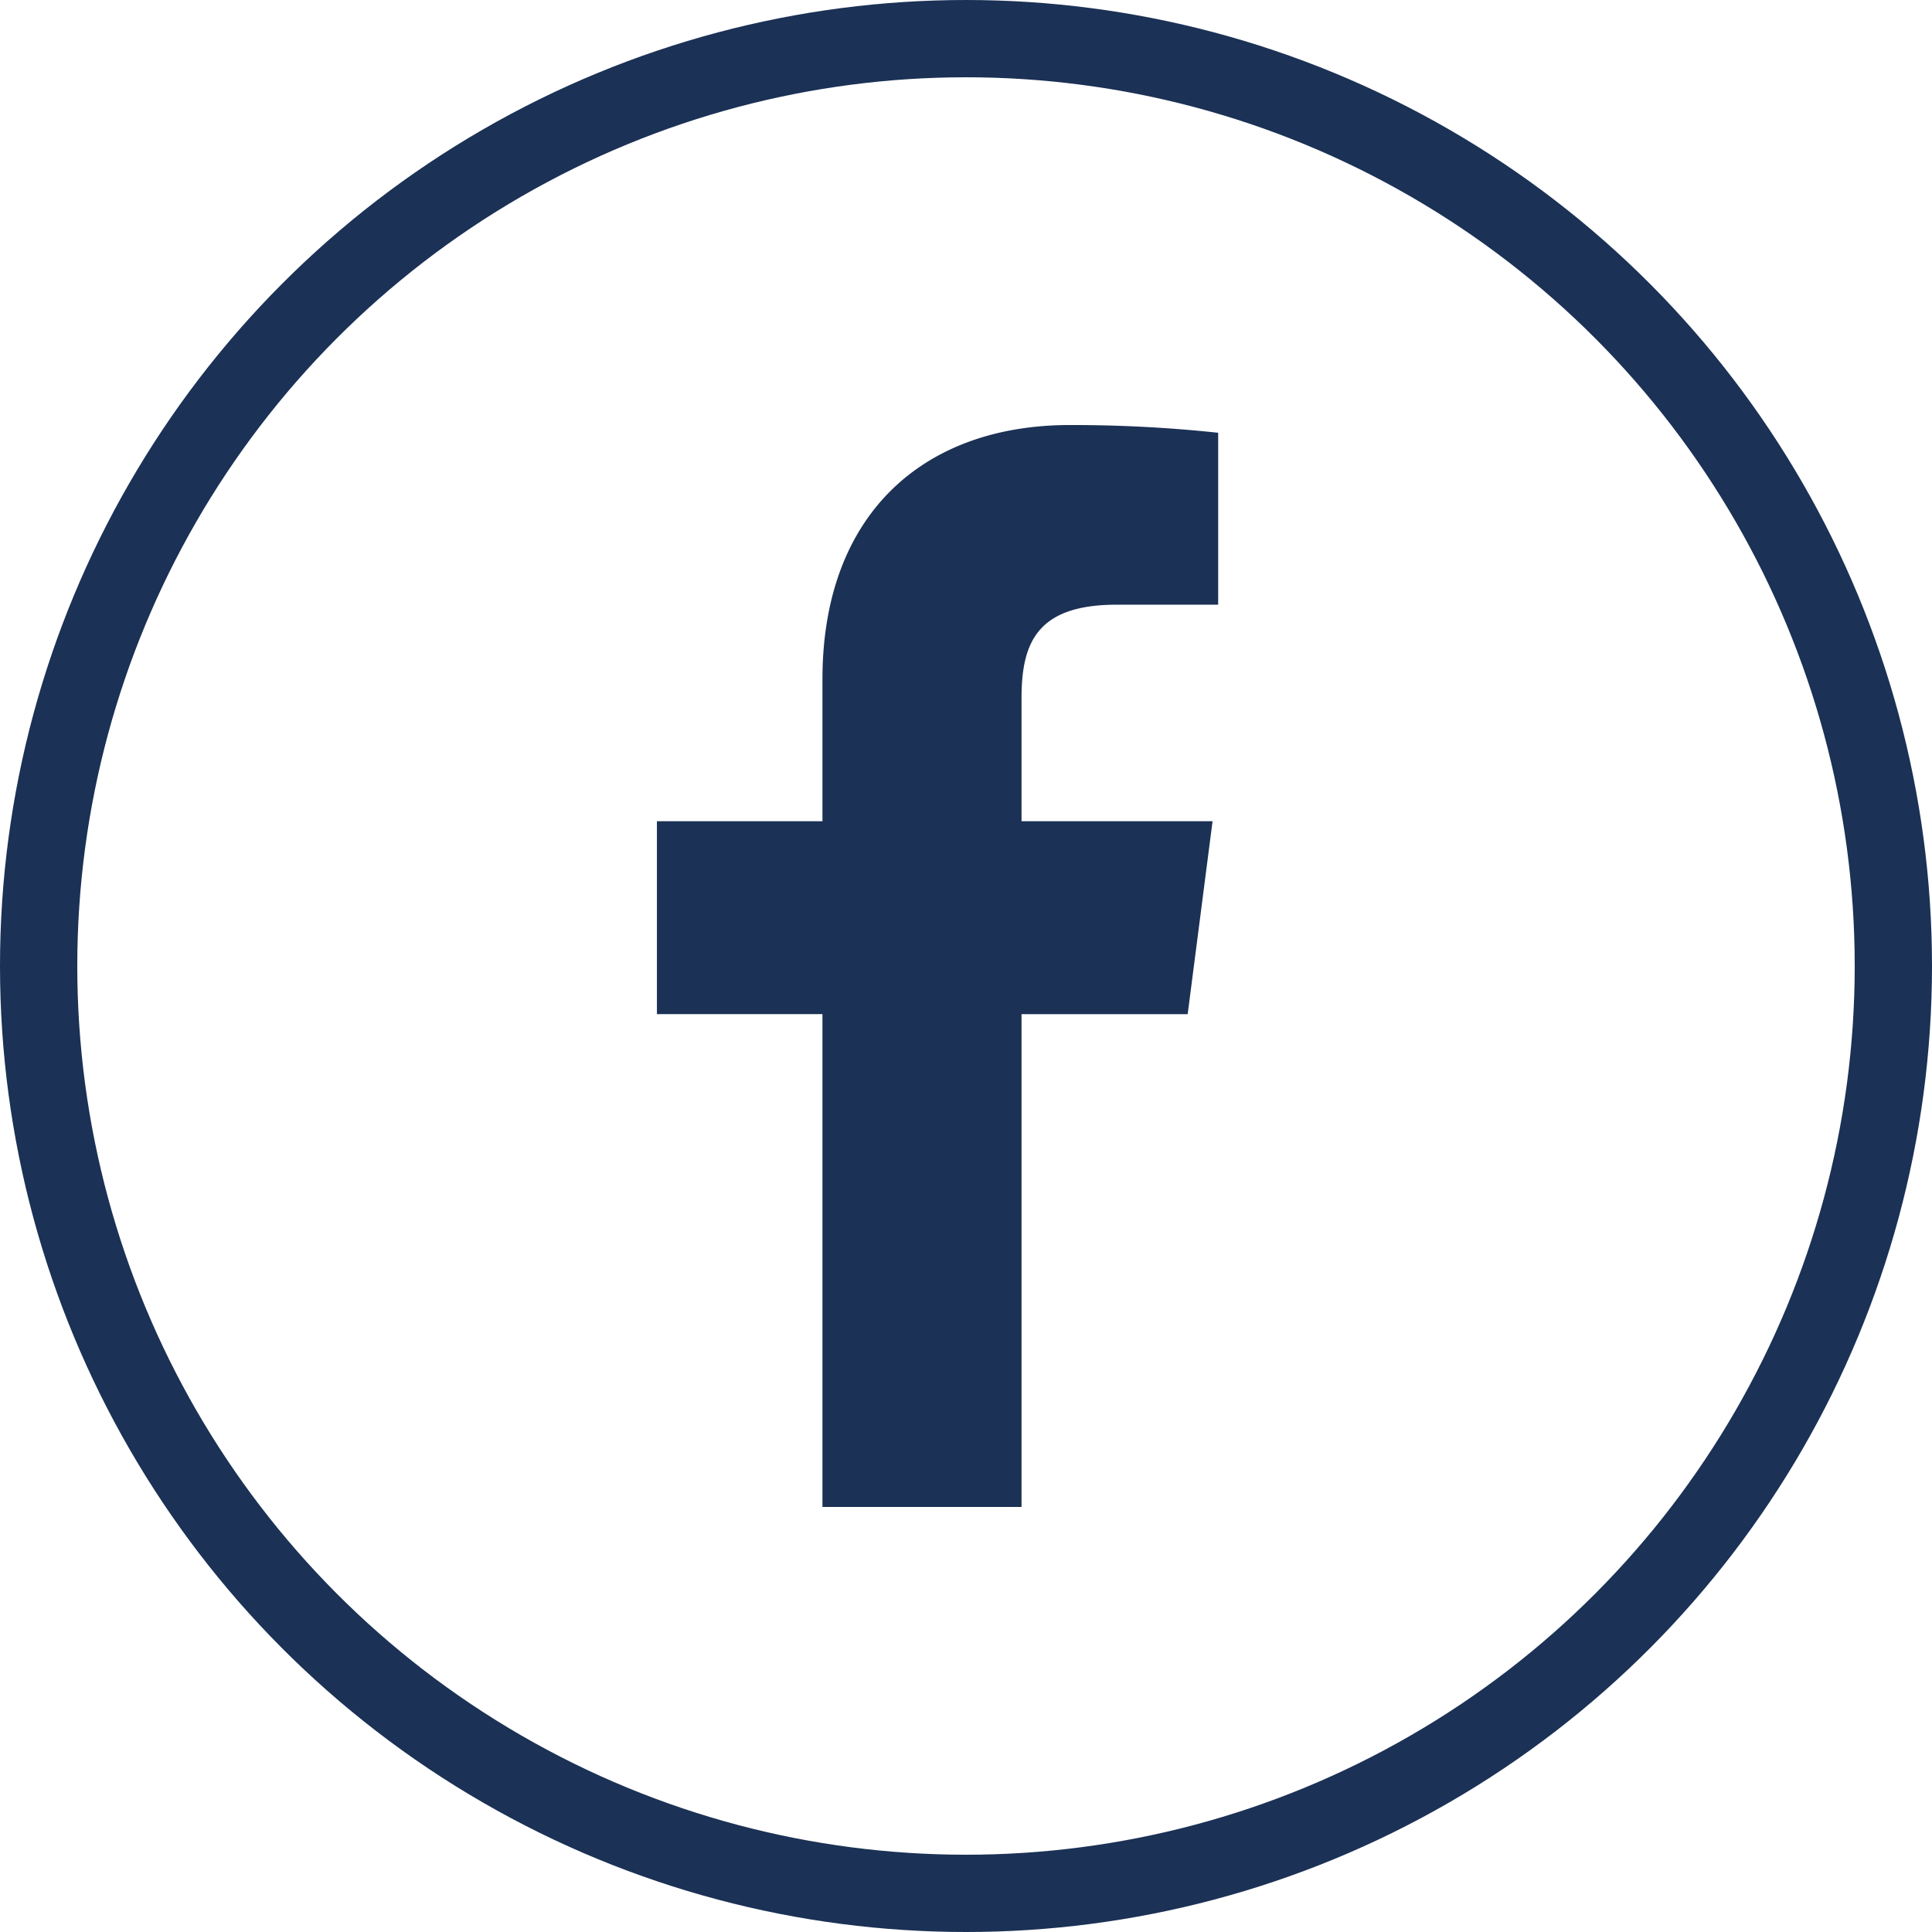
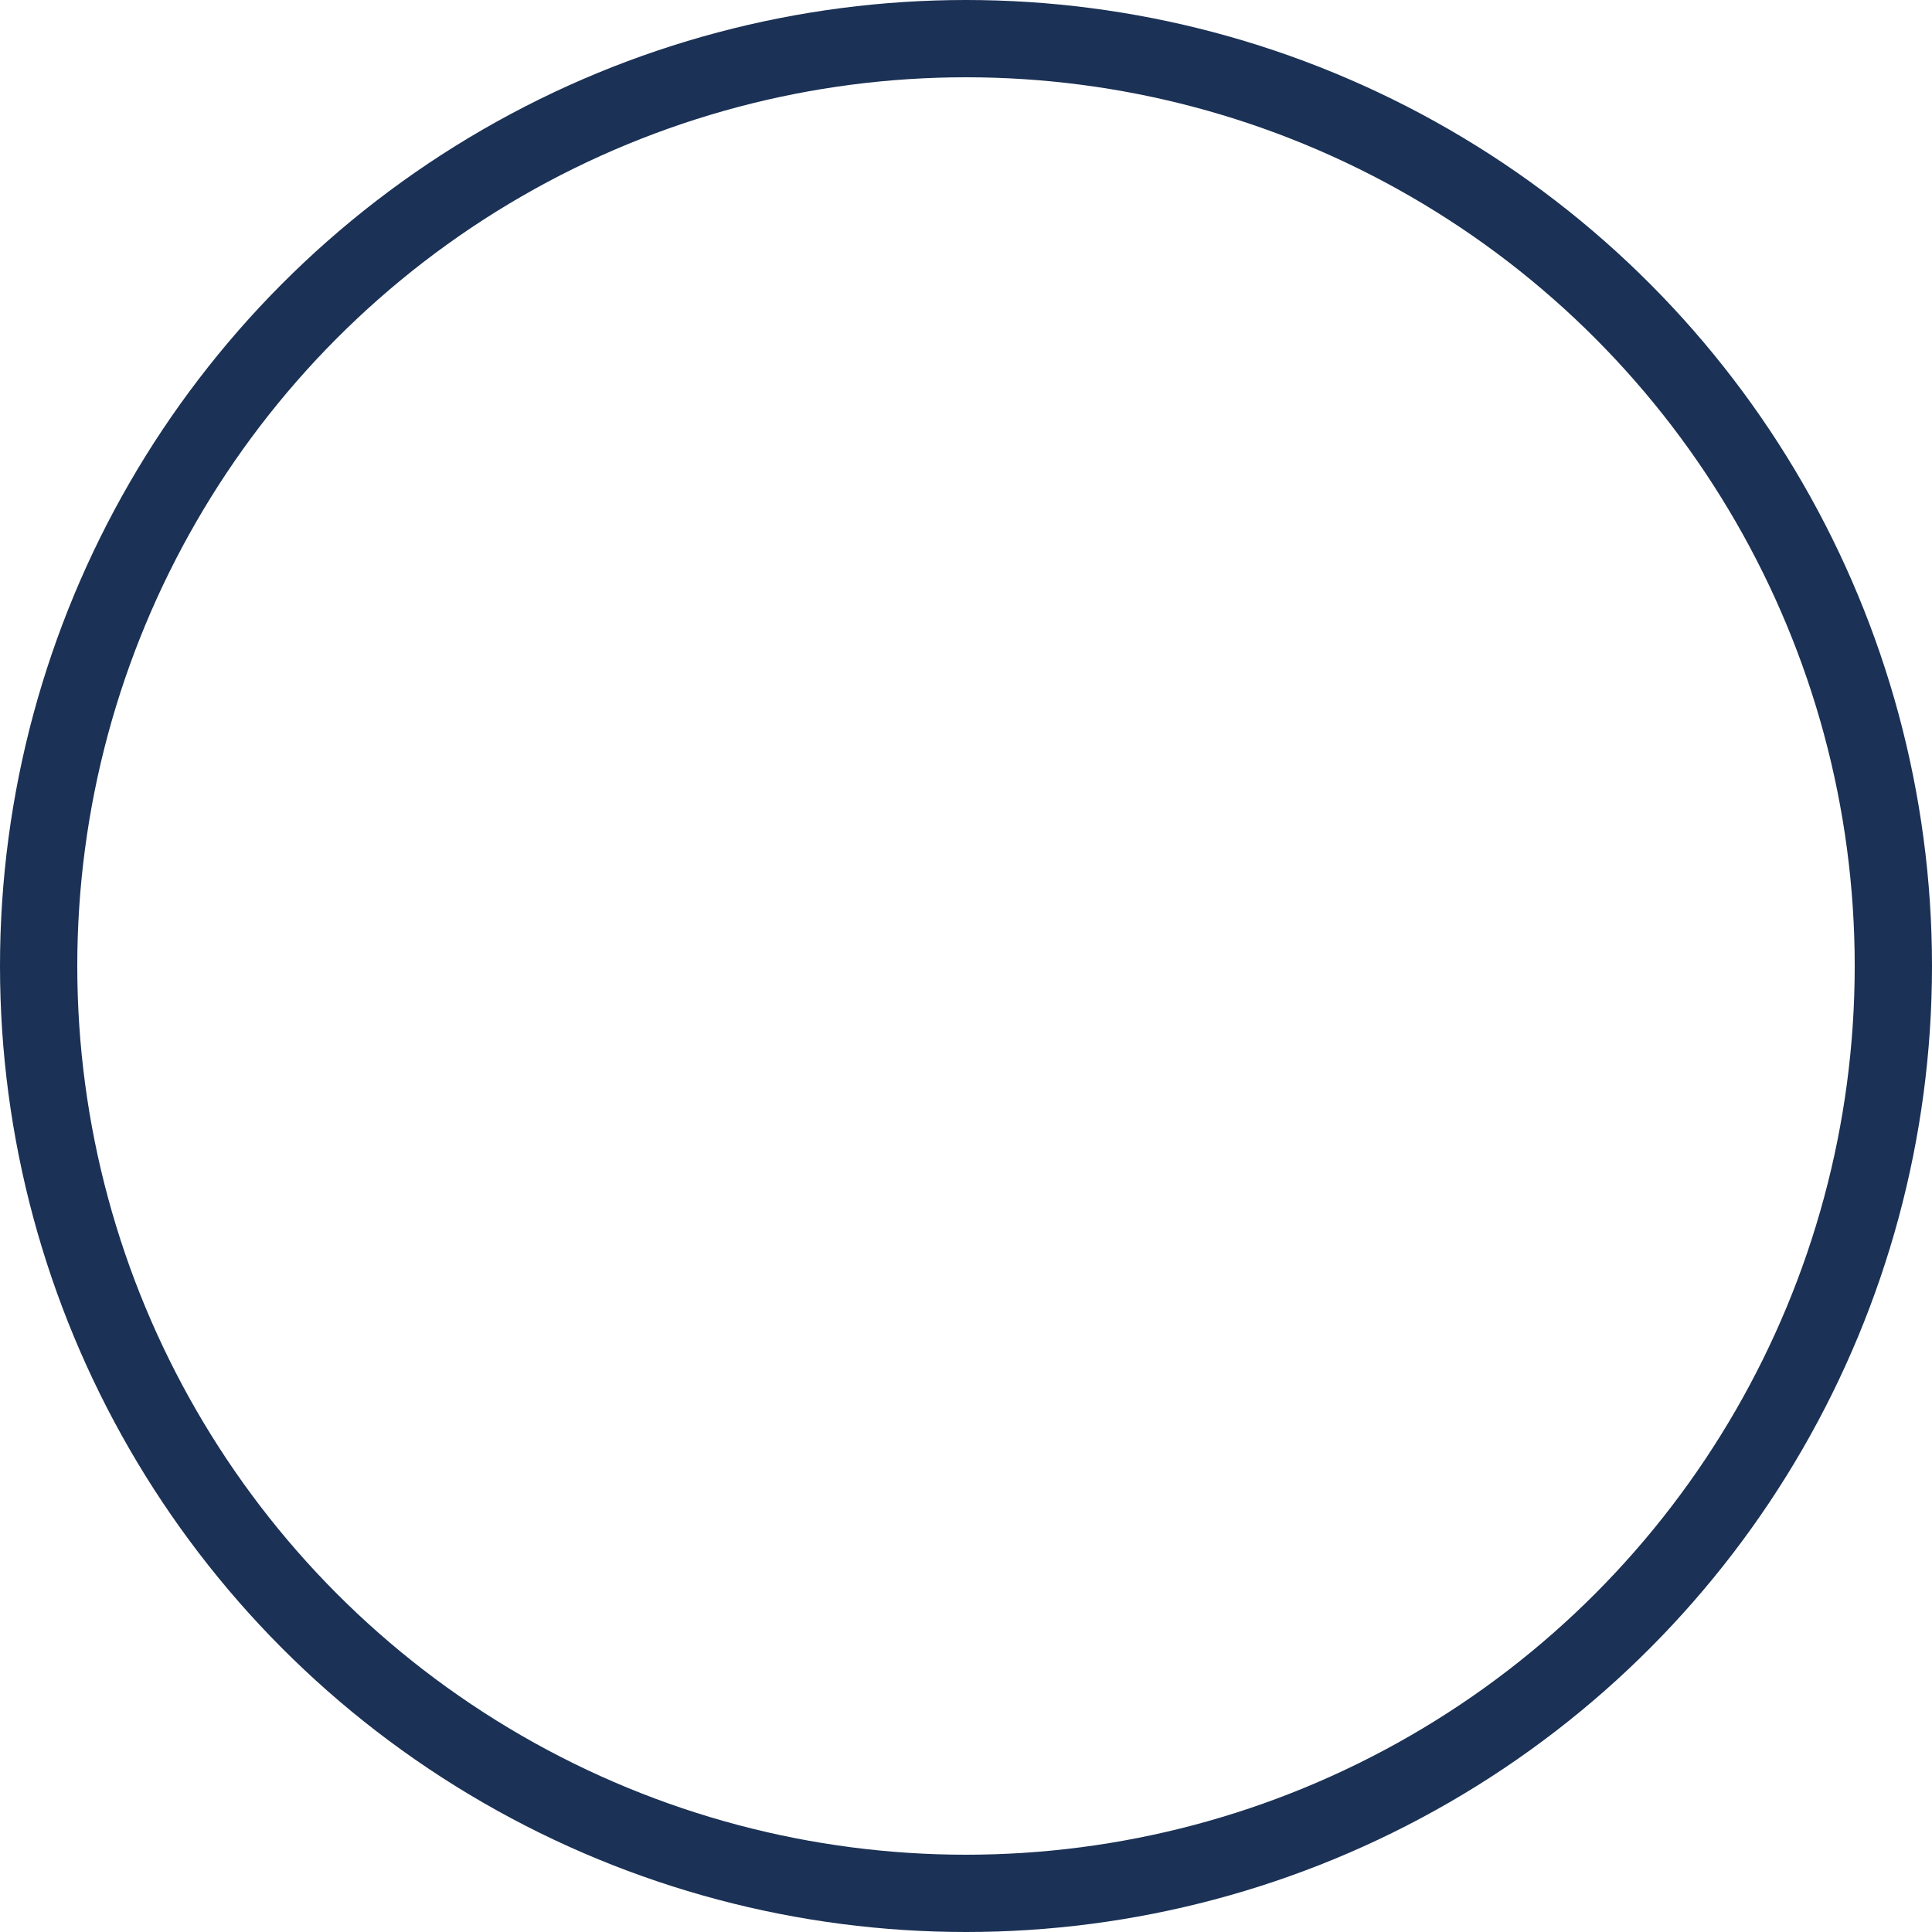
<svg xmlns="http://www.w3.org/2000/svg" width="50" height="50" viewBox="0 0 50 50">
  <g id="Group_1847" data-name="Group 1847" transform="translate(-11 -2345)">
    <circle id="Ellipse_256" data-name="Ellipse 256" cx="24" cy="24" r="24" transform="translate(12 2346)" fill="none" stroke="#1b3155" stroke-miterlimit="10" stroke-width="2" />
-     <path id="f" d="M-720.826,459V446.246h4.3l.644-4.993h-4.944v-3.179c0-1.442.4-2.425,2.468-2.425h2.621V431.2a35.436,35.436,0,0,0-3.841-.2c-3.8,0-6.4,2.32-6.4,6.58v3.673h-4.284v4.993h4.284V459Z" transform="translate(758.263 1925)" fill="#1b3155" />
  </g>
</svg>